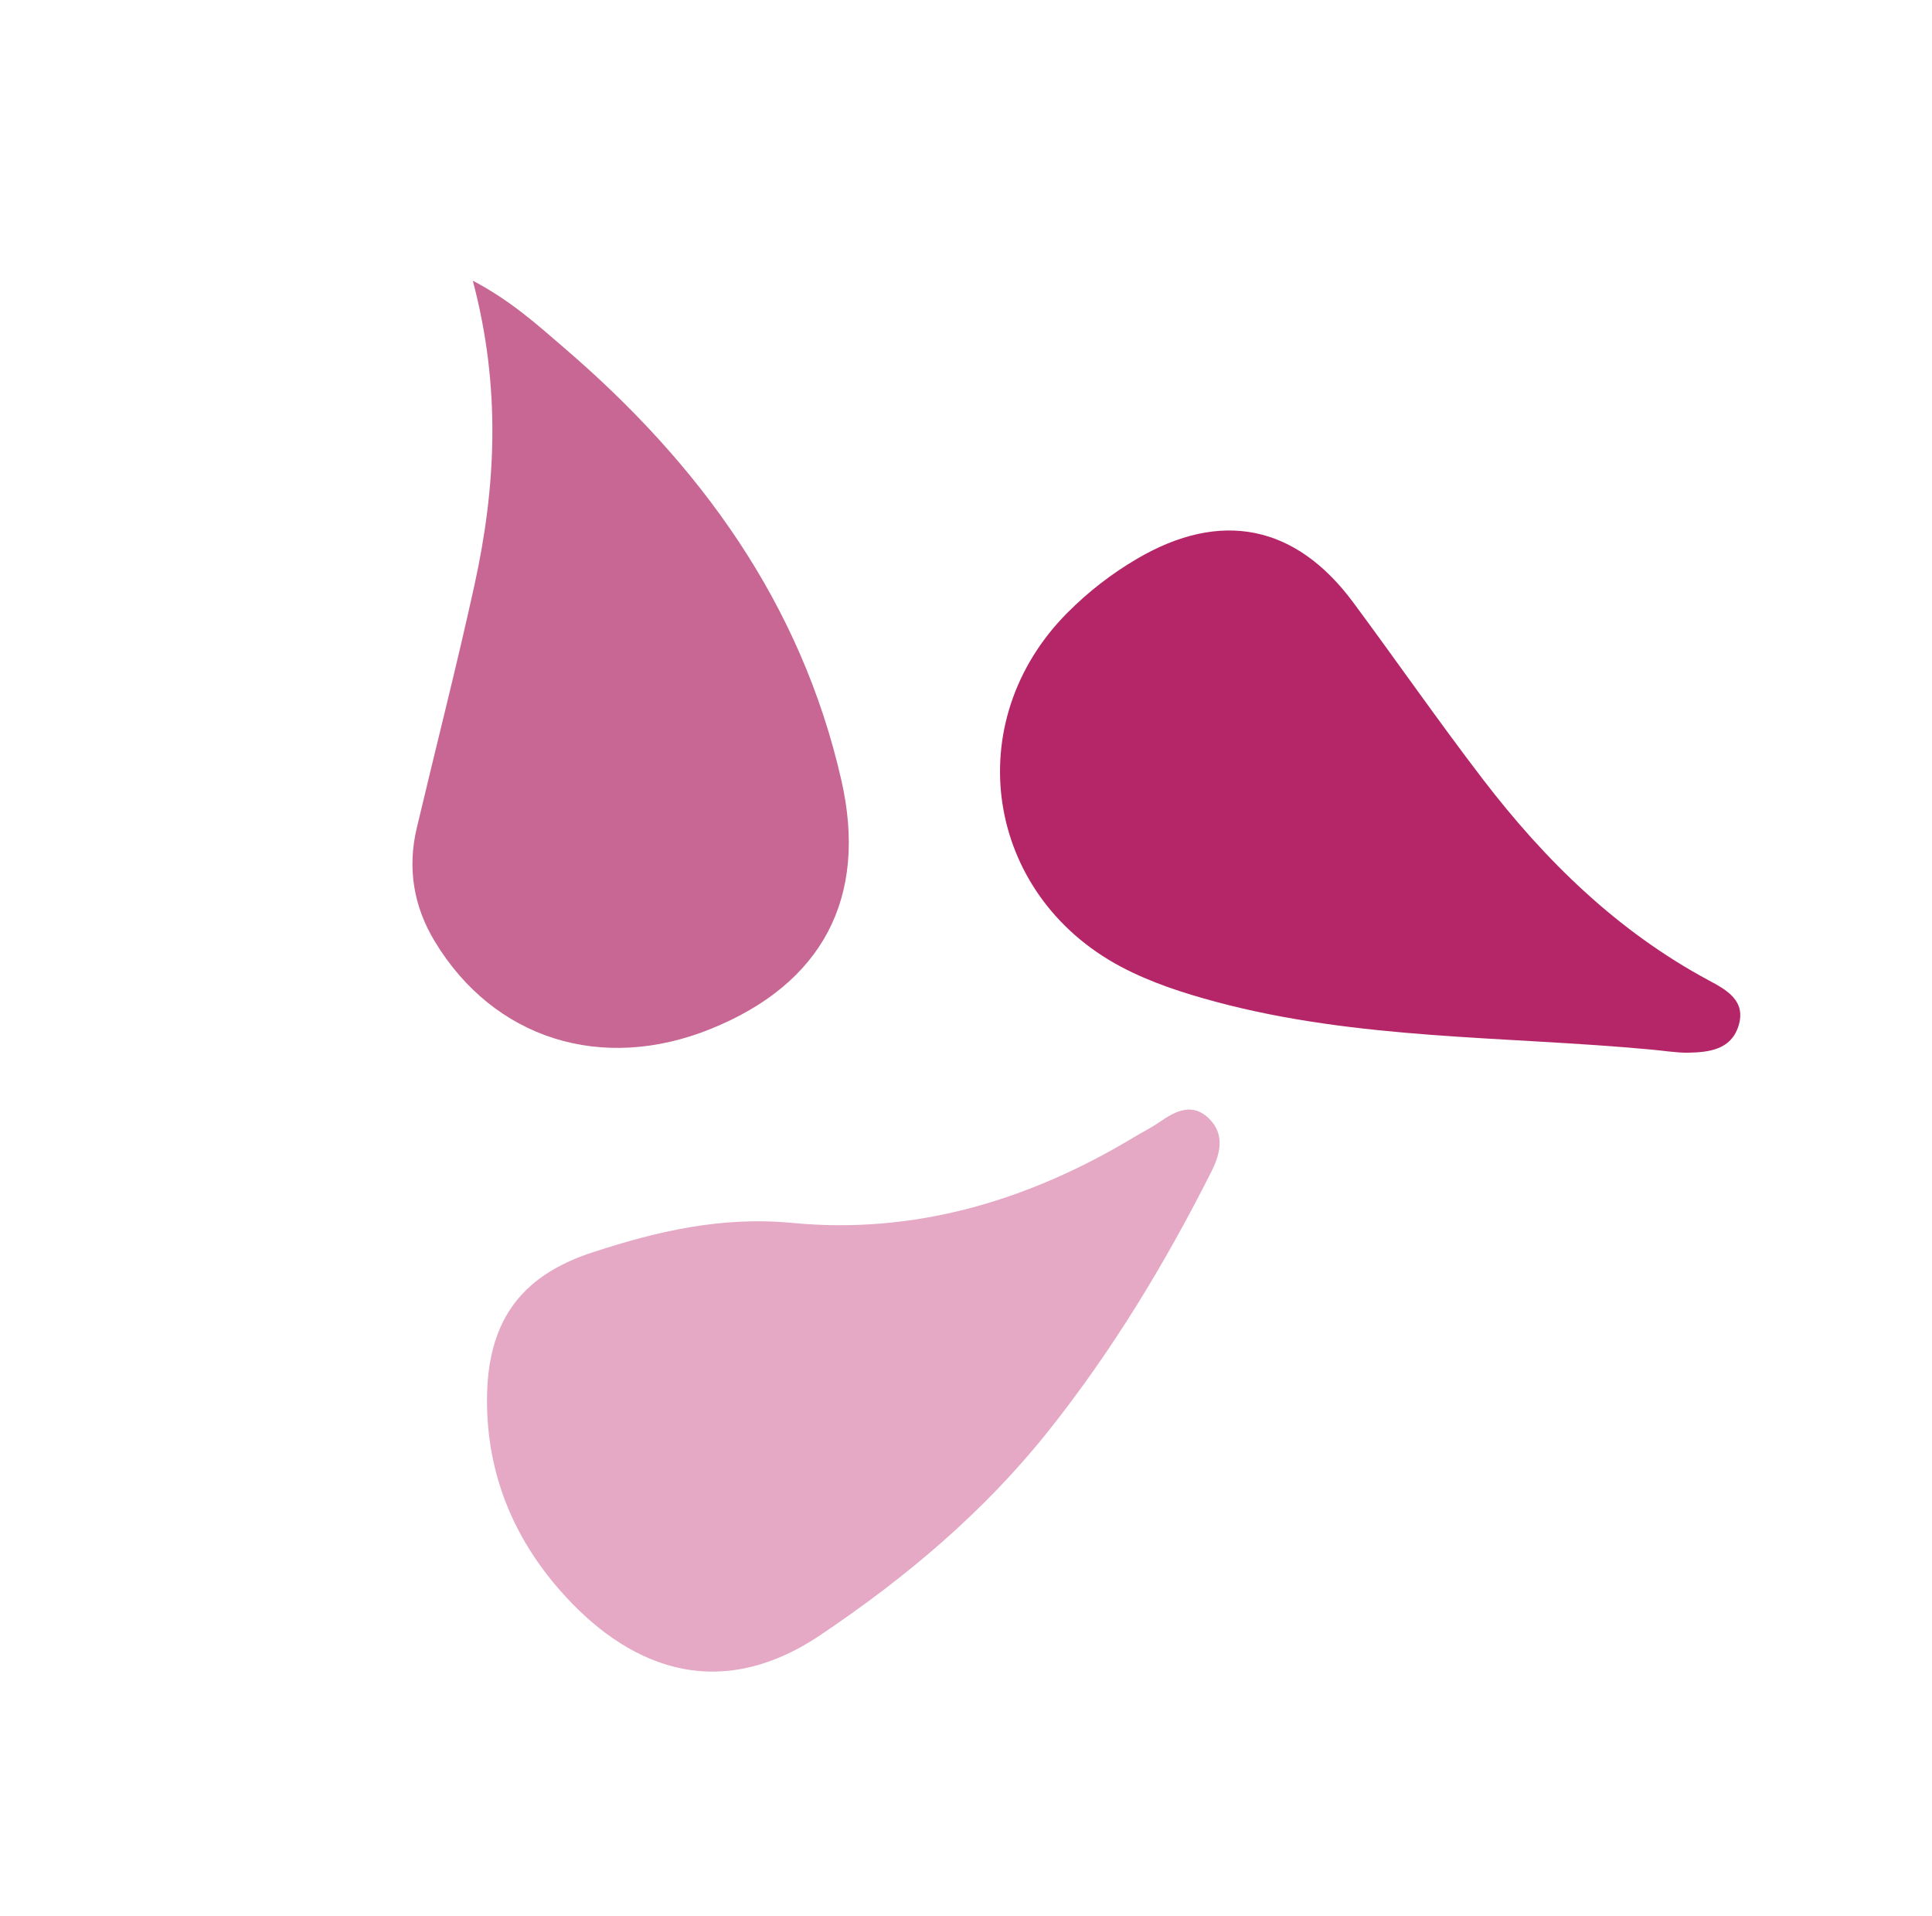
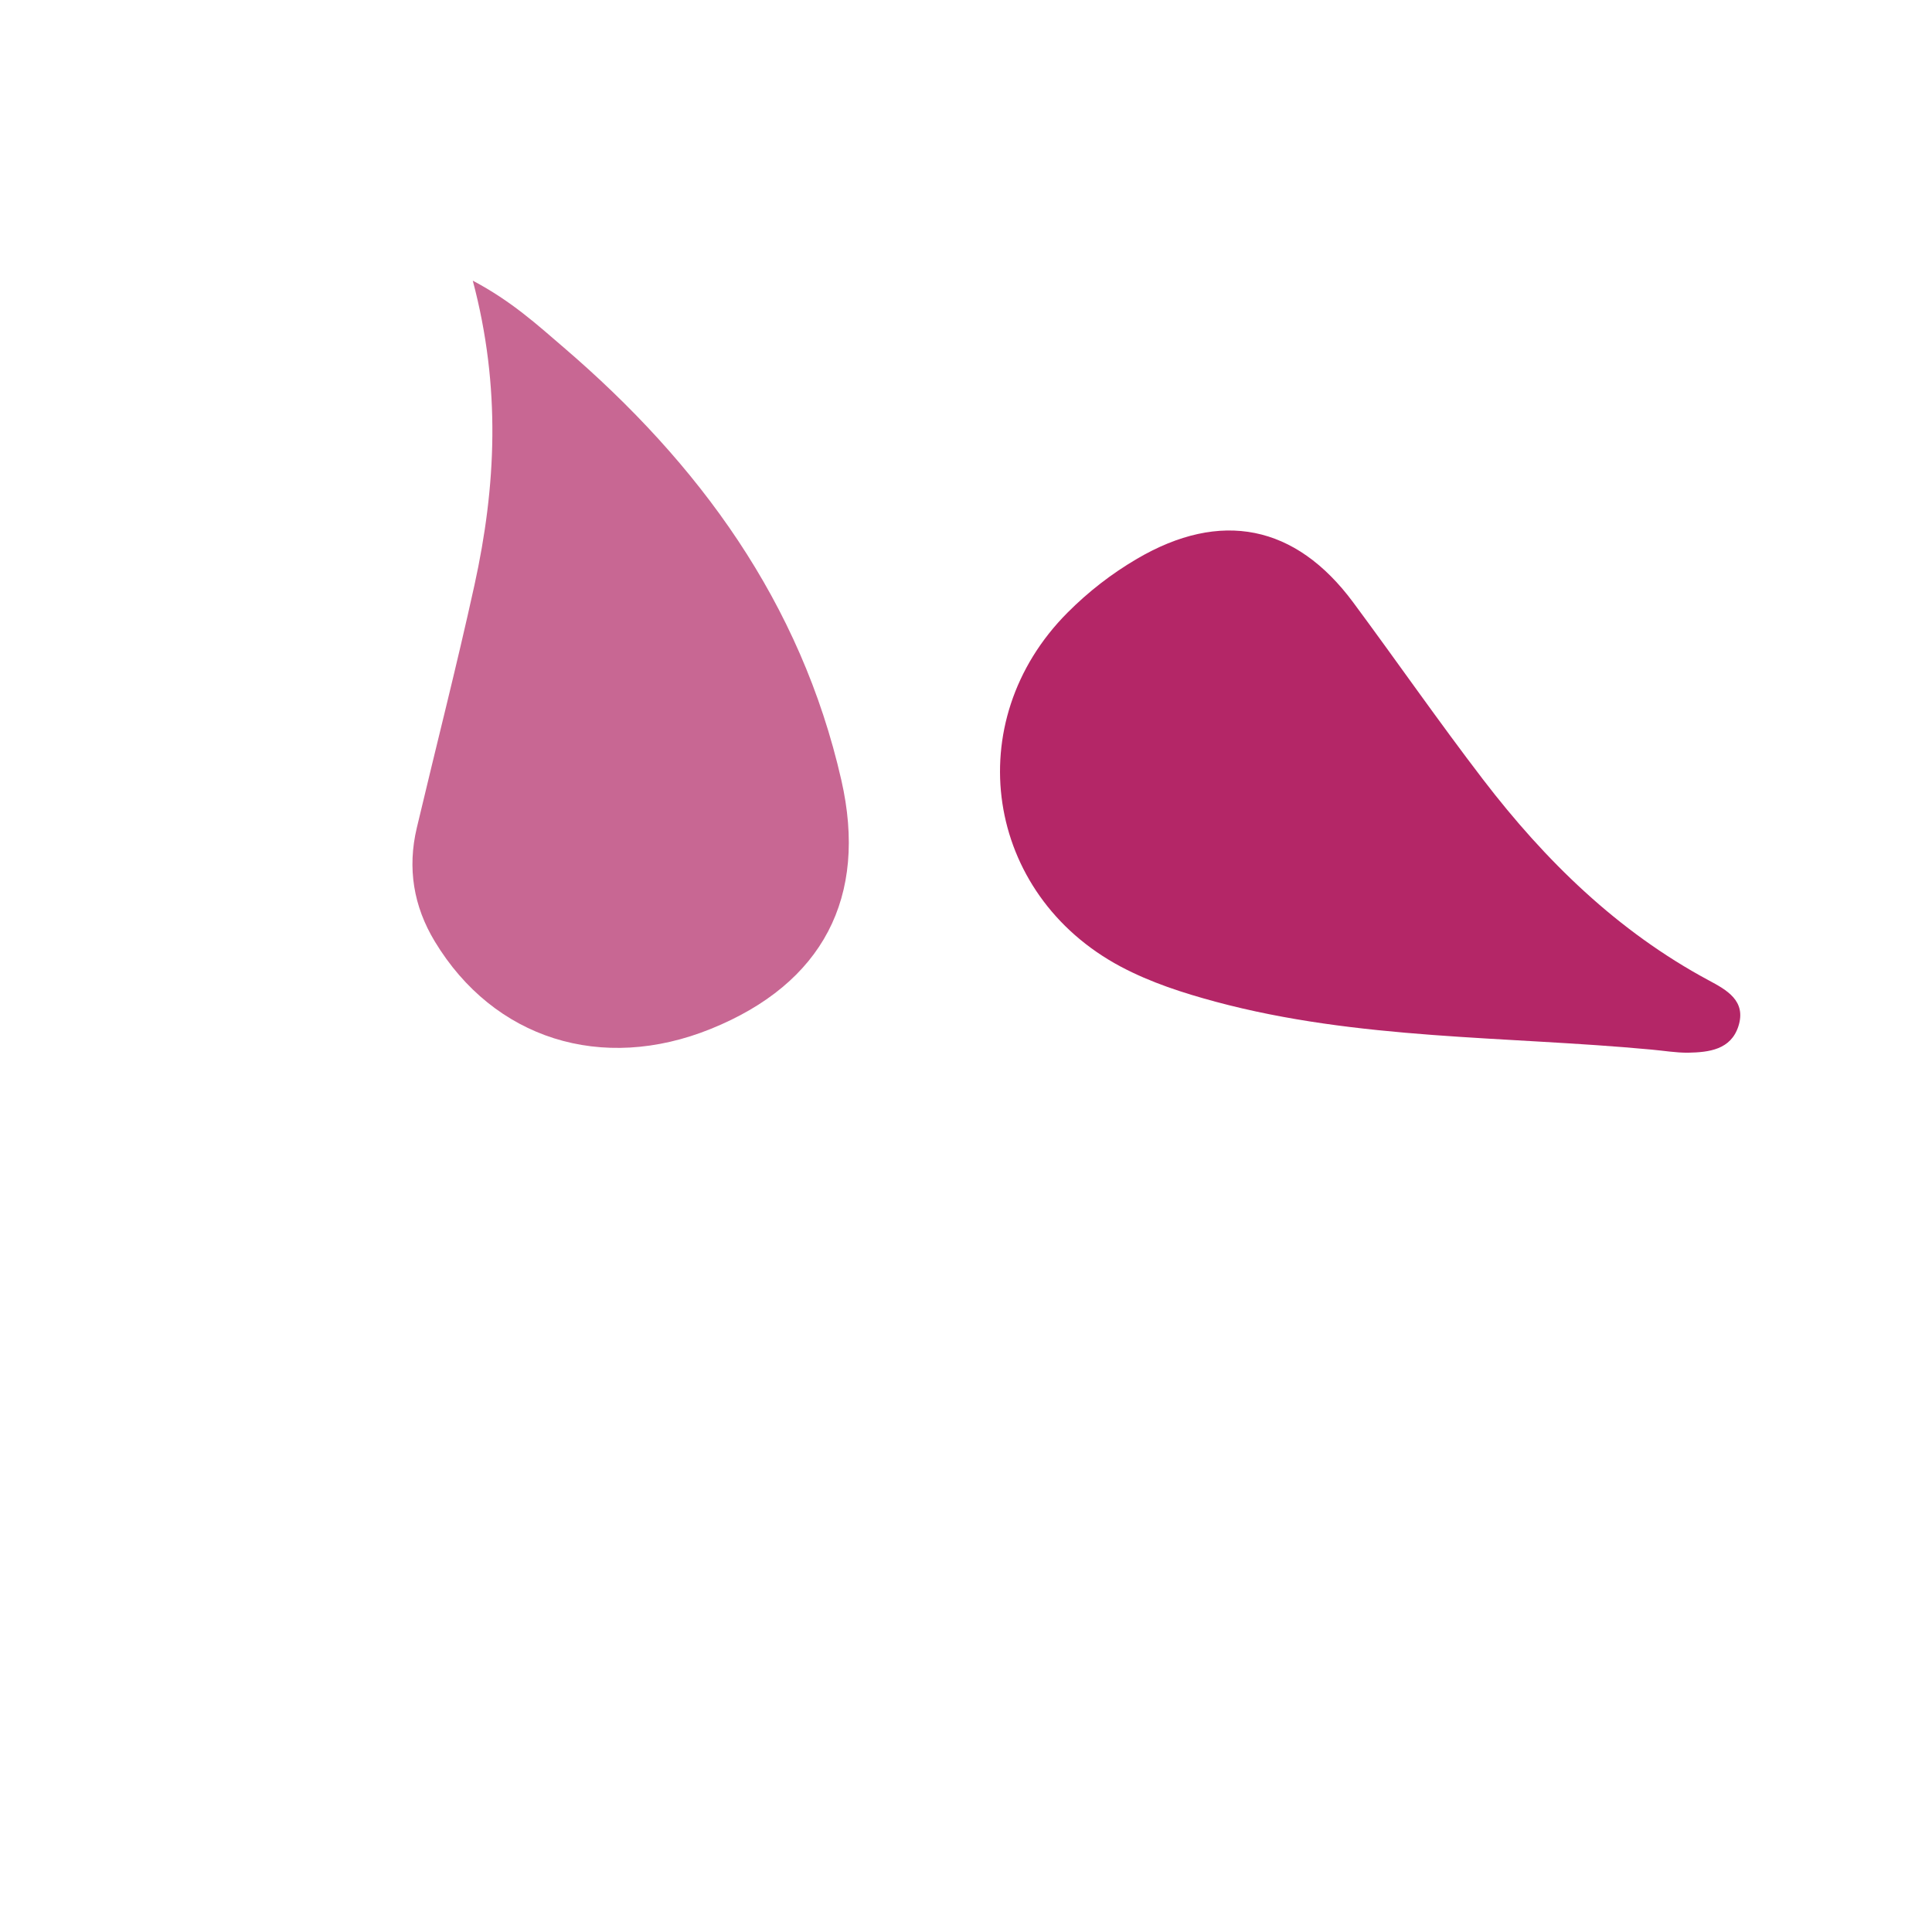
<svg xmlns="http://www.w3.org/2000/svg" id="Livello_1" x="0px" y="0px" viewBox="0 0 285.44 283" style="enable-background:new 0 0 285.44 283;" xml:space="preserve">
  <style type="text/css">
	.st0{fill:#E5A8C5;}
	.st1{fill:#B42667;}
	.st2{fill:#C86793;}
</style>
  <g>
    <g>
-       <path class="st0" d="M71.95,206.81c0.02-11.27,4.69-18.22,15.46-21.76c9.59-3.15,19.15-5.4,29.7-4.39    c18.02,1.73,34.88-3.3,50.4-12.65c1.28-0.77,2.63-1.44,3.86-2.29c2.33-1.62,4.79-2.85,7.21-0.52c2.42,2.34,1.74,5.19,0.41,7.84    c-6.82,13.55-14.65,26.49-24.1,38.36c-9.49,11.92-20.96,21.58-33.65,30.12c-15.65,10.53-28.97,4.26-38.43-6.5    C75.78,227.04,71.93,217.6,71.95,206.81z" />
      <path class="st1" d="M243.97,155.05c-21.5-2.01-43.29-1.4-64.38-7.07c-4.82-1.3-9.57-2.83-14-5.18    c-20.1-10.69-23.93-36.21-7.85-52.32c3.07-3.08,6.49-5.73,10.24-7.93c12.36-7.25,23.42-5.06,31.94,6.43    c6.44,8.69,12.61,17.58,19.19,26.17c9.19,11.99,19.85,22.42,33.32,29.66c2.67,1.43,5.62,3.03,4.4,6.81    c-1.12,3.44-4.32,3.83-7.4,3.89C247.61,155.53,245.79,155.21,243.97,155.05z" />
      <path class="st2" d="M69.85,41.46c5.74,3.04,9.54,6.53,13.4,9.84c20.06,17.19,35.07,37.7,41.05,63.93    c3.96,17.34-2.76,30.07-19.25,36.75c-16.13,6.54-32.11,1.5-40.81-12.9c-3.16-5.22-4.07-10.85-2.66-16.79    c2.83-11.96,5.89-23.87,8.52-35.87C73.29,71.88,74.04,57.24,69.85,41.46z" />
    </g>
  </g>
</svg>